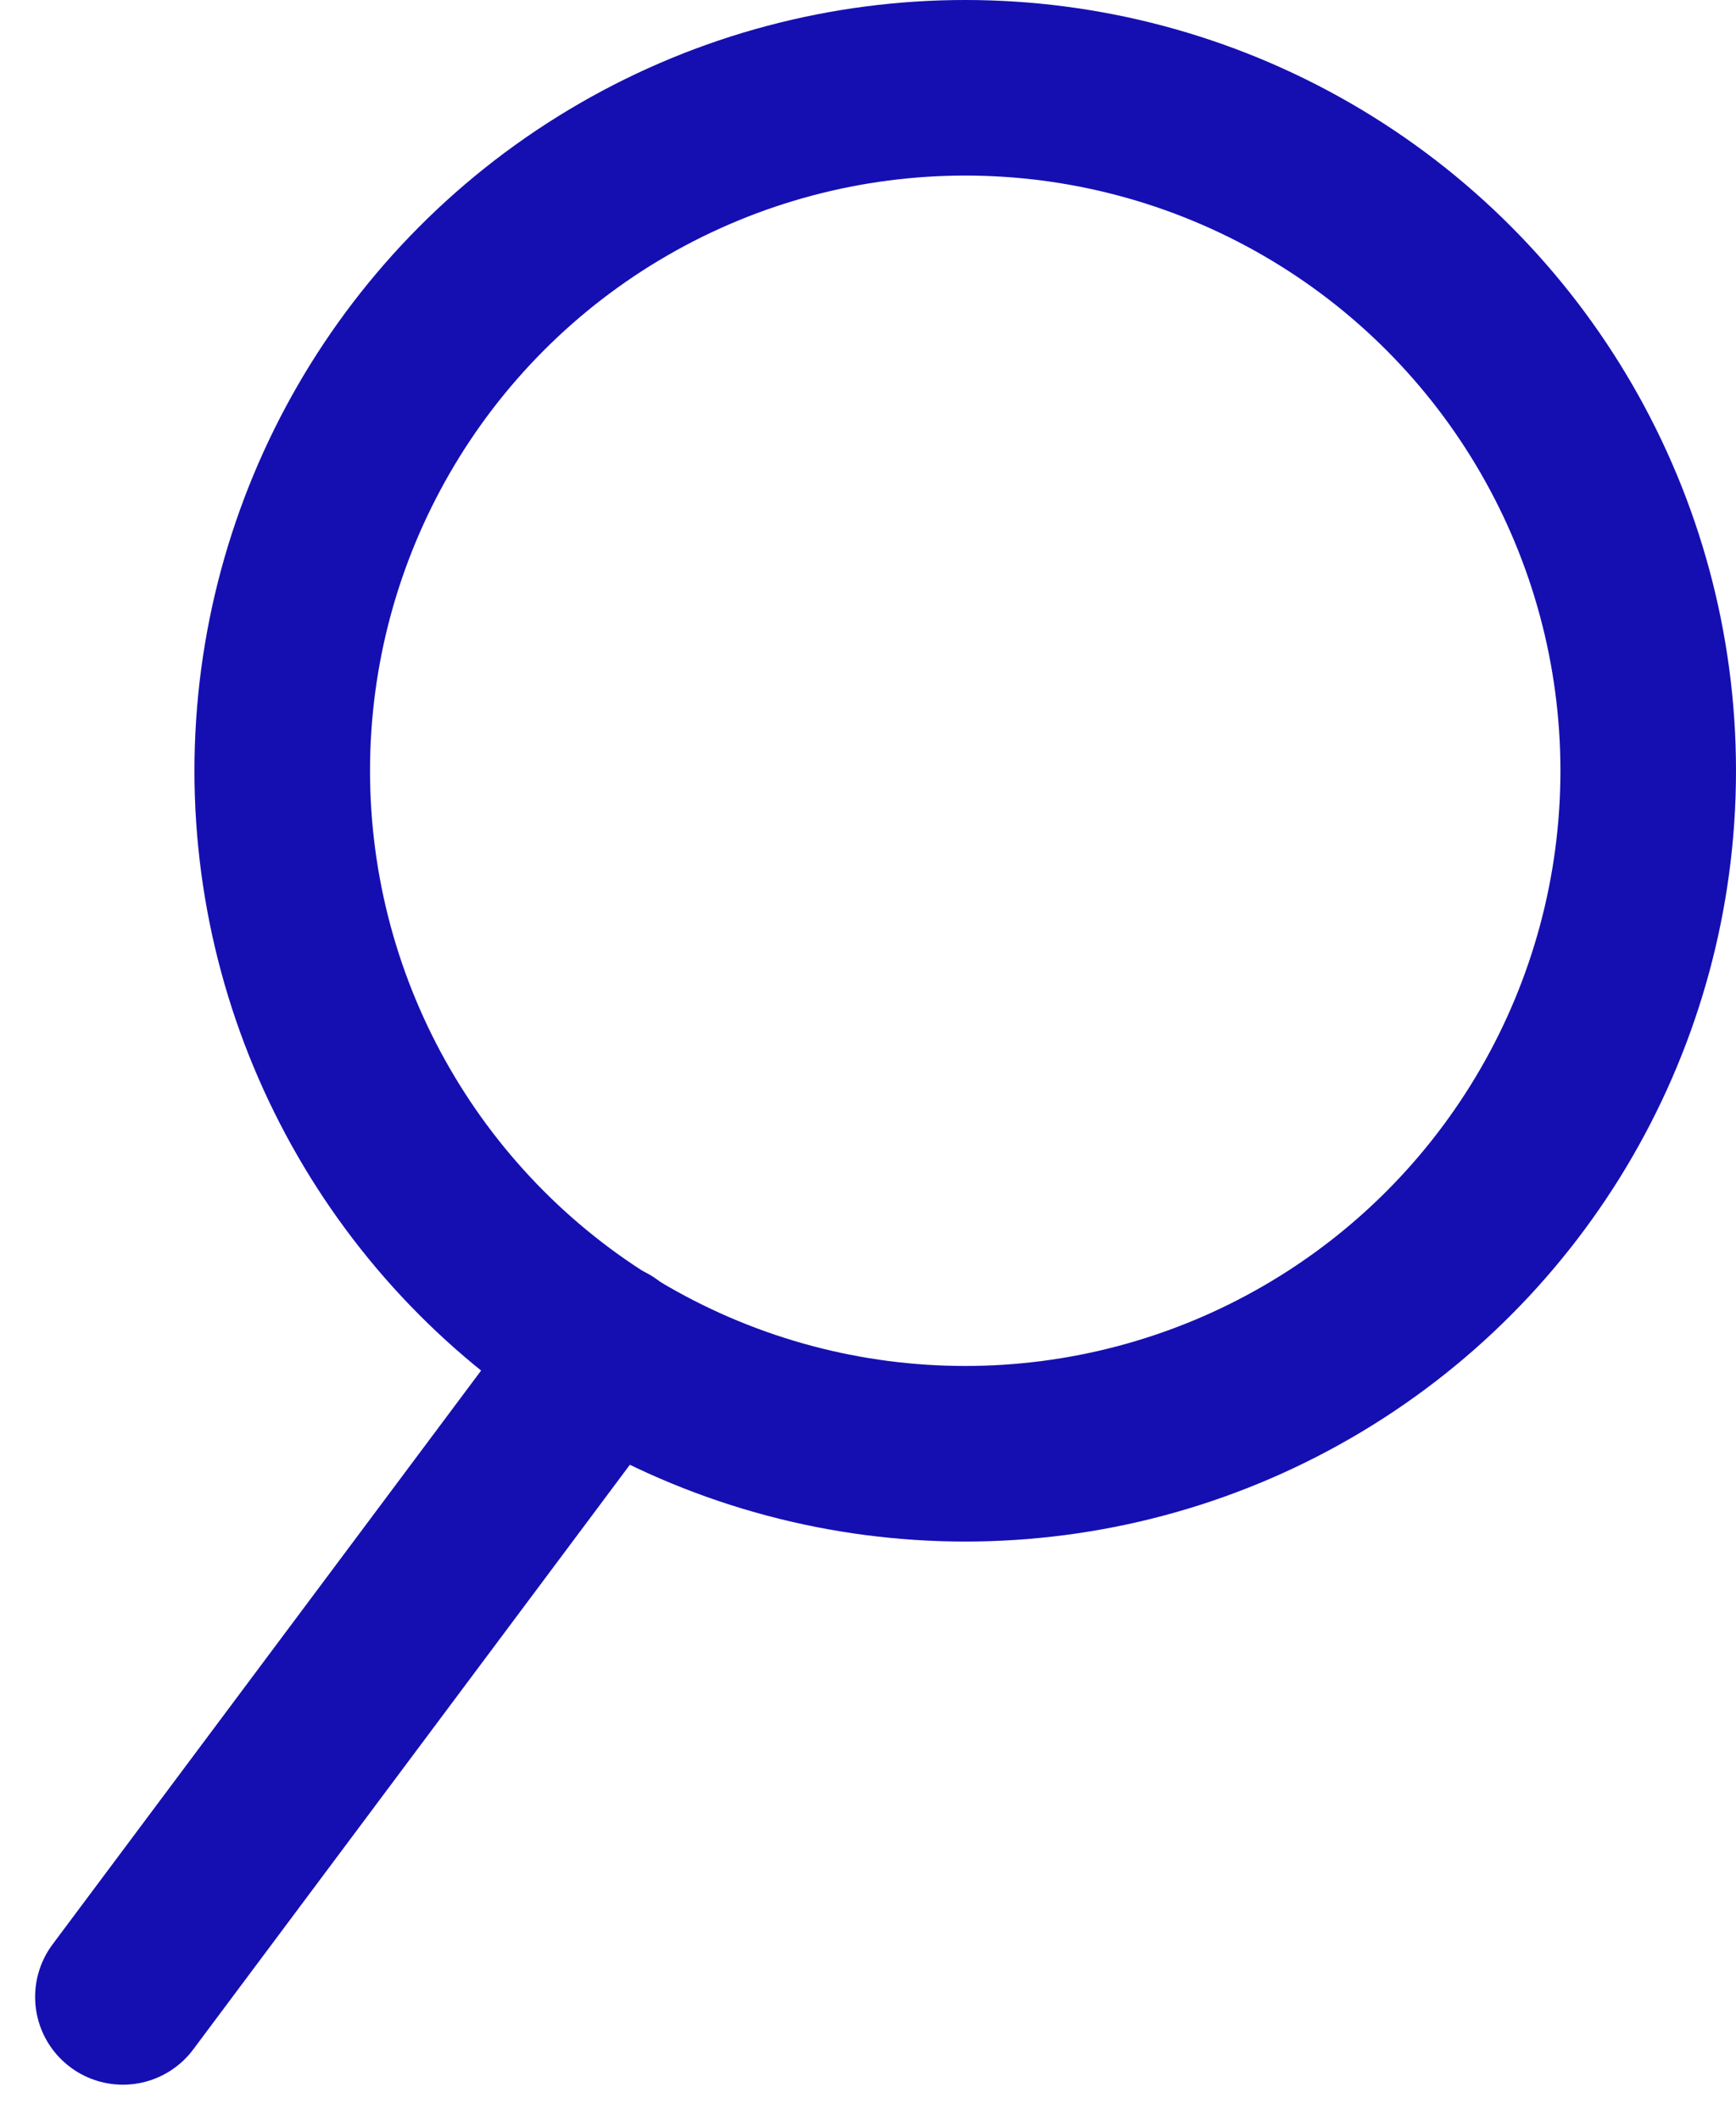
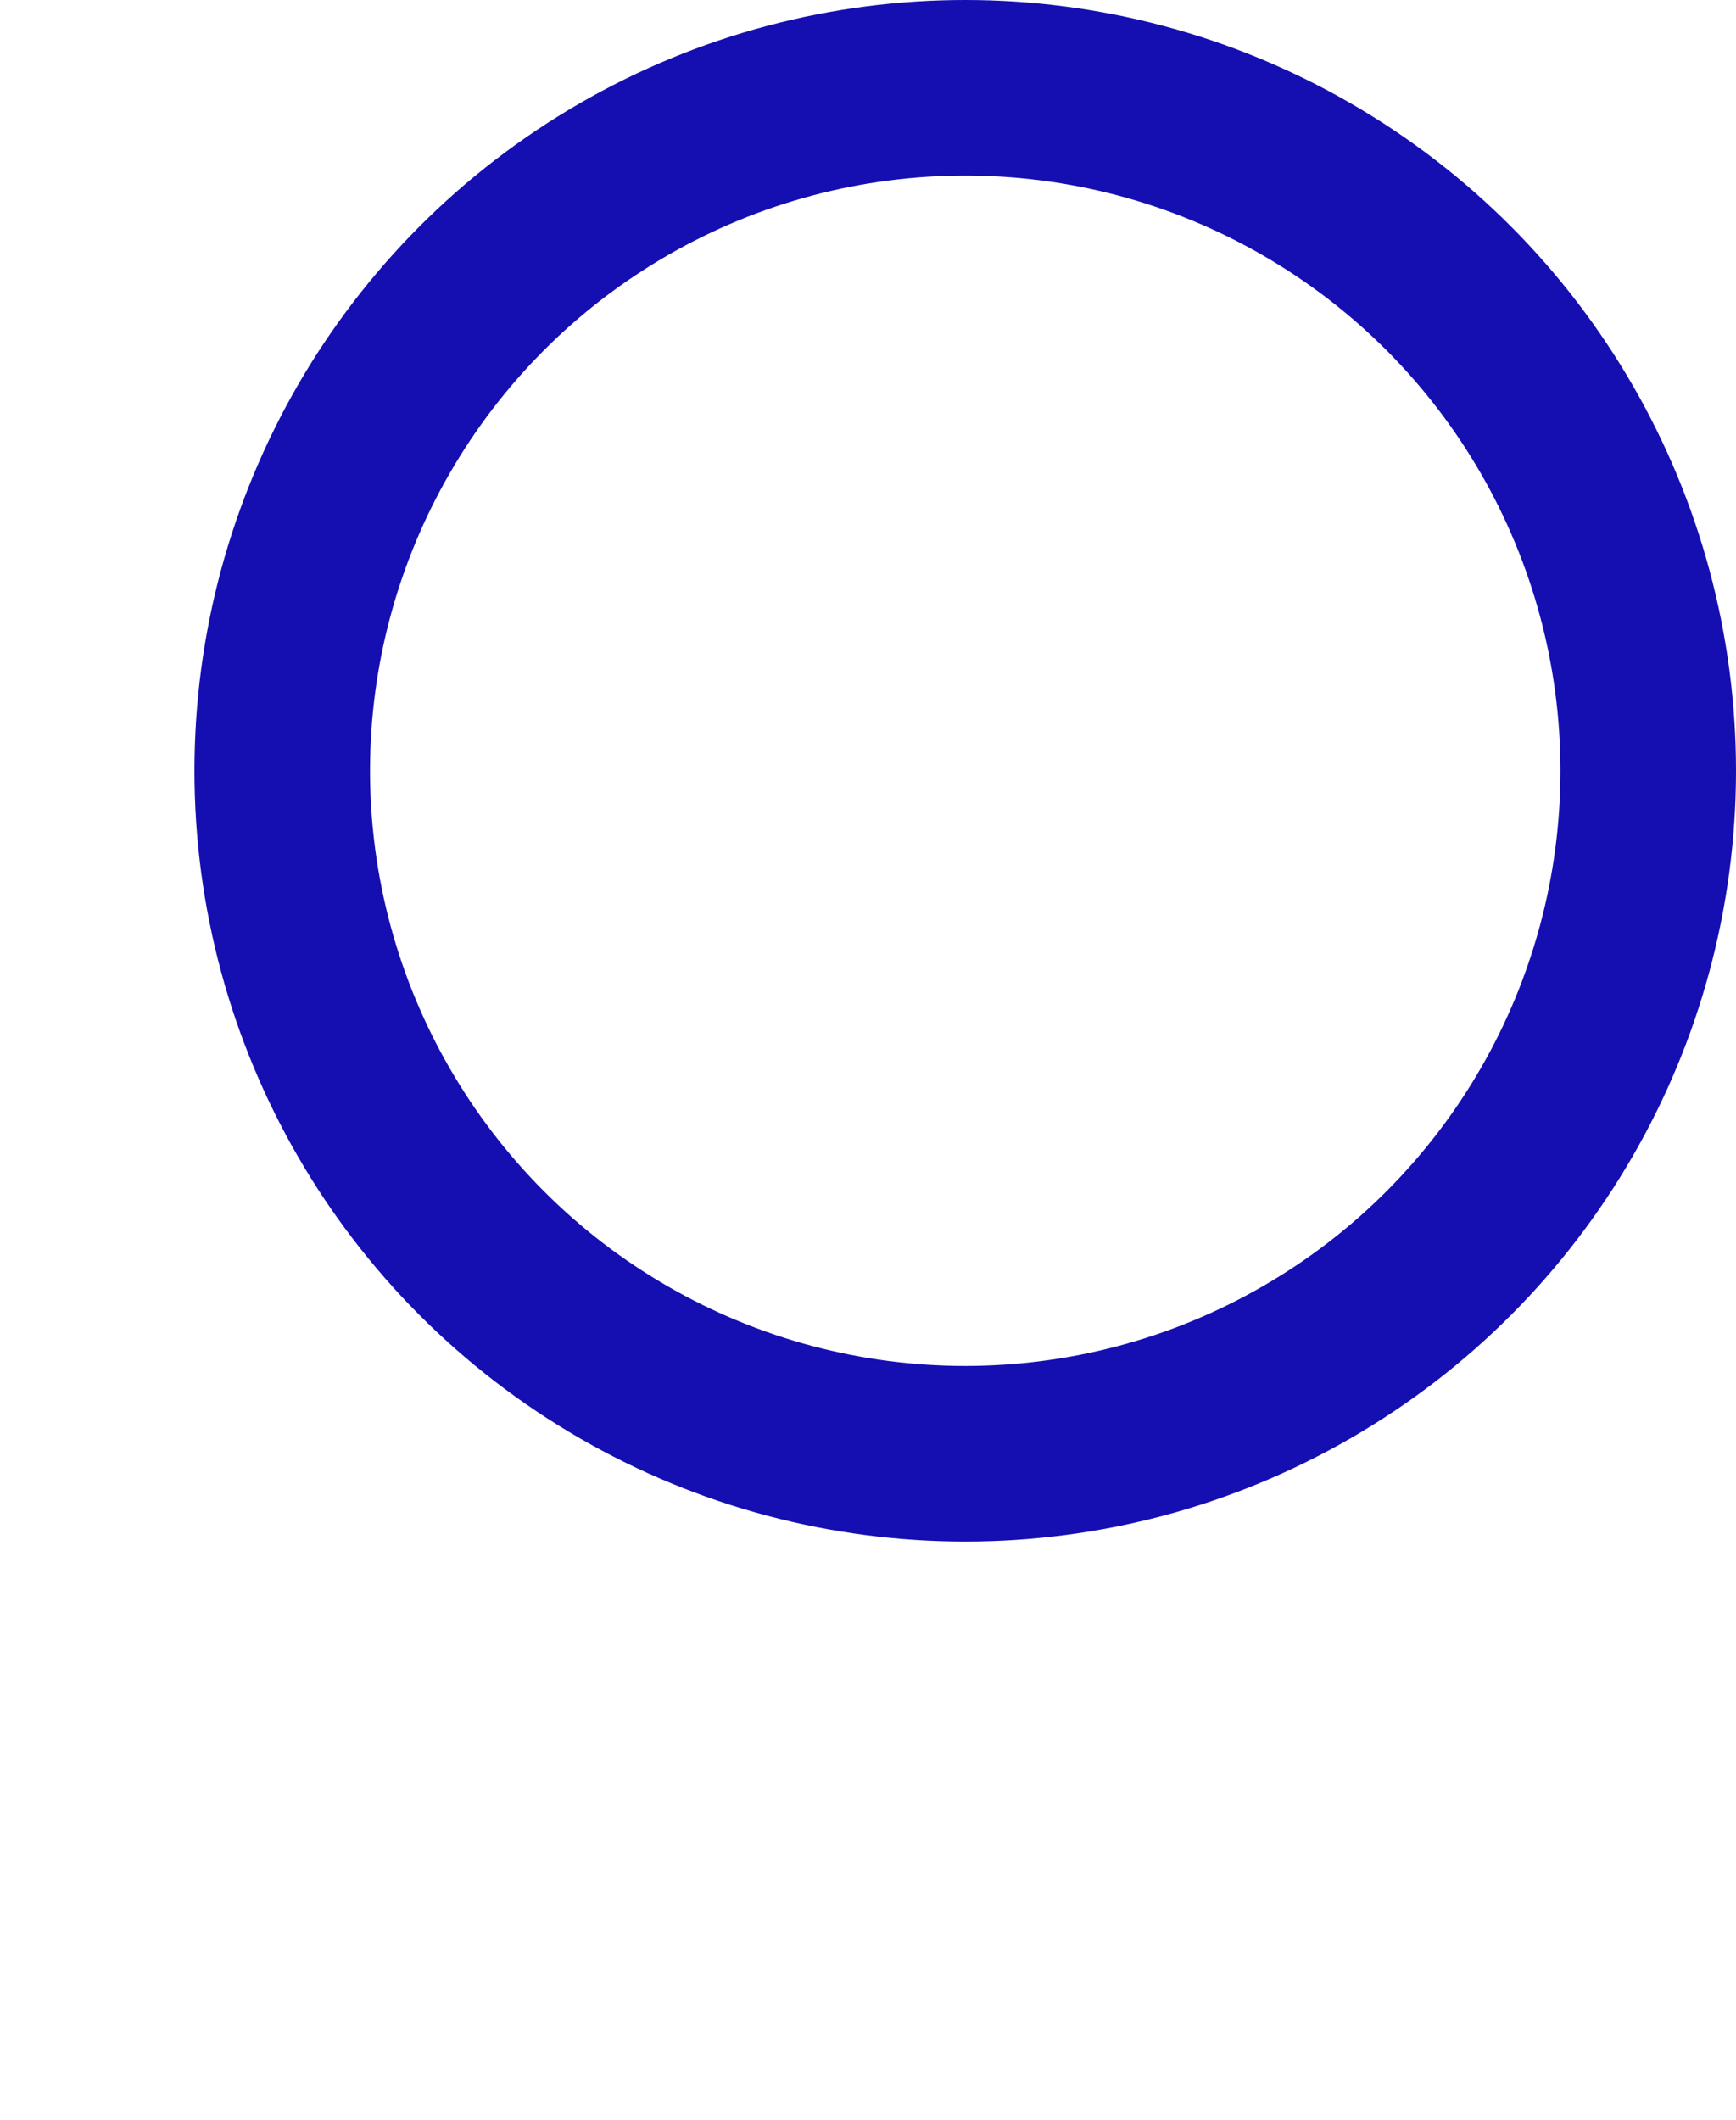
<svg xmlns="http://www.w3.org/2000/svg" width="19.775" height="24.146" viewBox="0 0 19.775 24.146">
  <g id="Gruppe_2297" data-name="Gruppe 2297" transform="translate(-990.329 -161.677)">
    <circle id="Ellipse_108" data-name="Ellipse 108" cx="7.78" cy="7.78" r="7.78" transform="translate(993.544 162.677)" fill="none" stroke="#150fb2" stroke-linecap="round" stroke-linejoin="round" stroke-width="2" />
-     <line id="Linie_151" data-name="Linie 151" y1="7.362" x2="5.498" transform="translate(991.729 177.062)" fill="none" stroke="#150fb2" stroke-linecap="round" stroke-linejoin="round" stroke-width="2" />
  </g>
</svg>